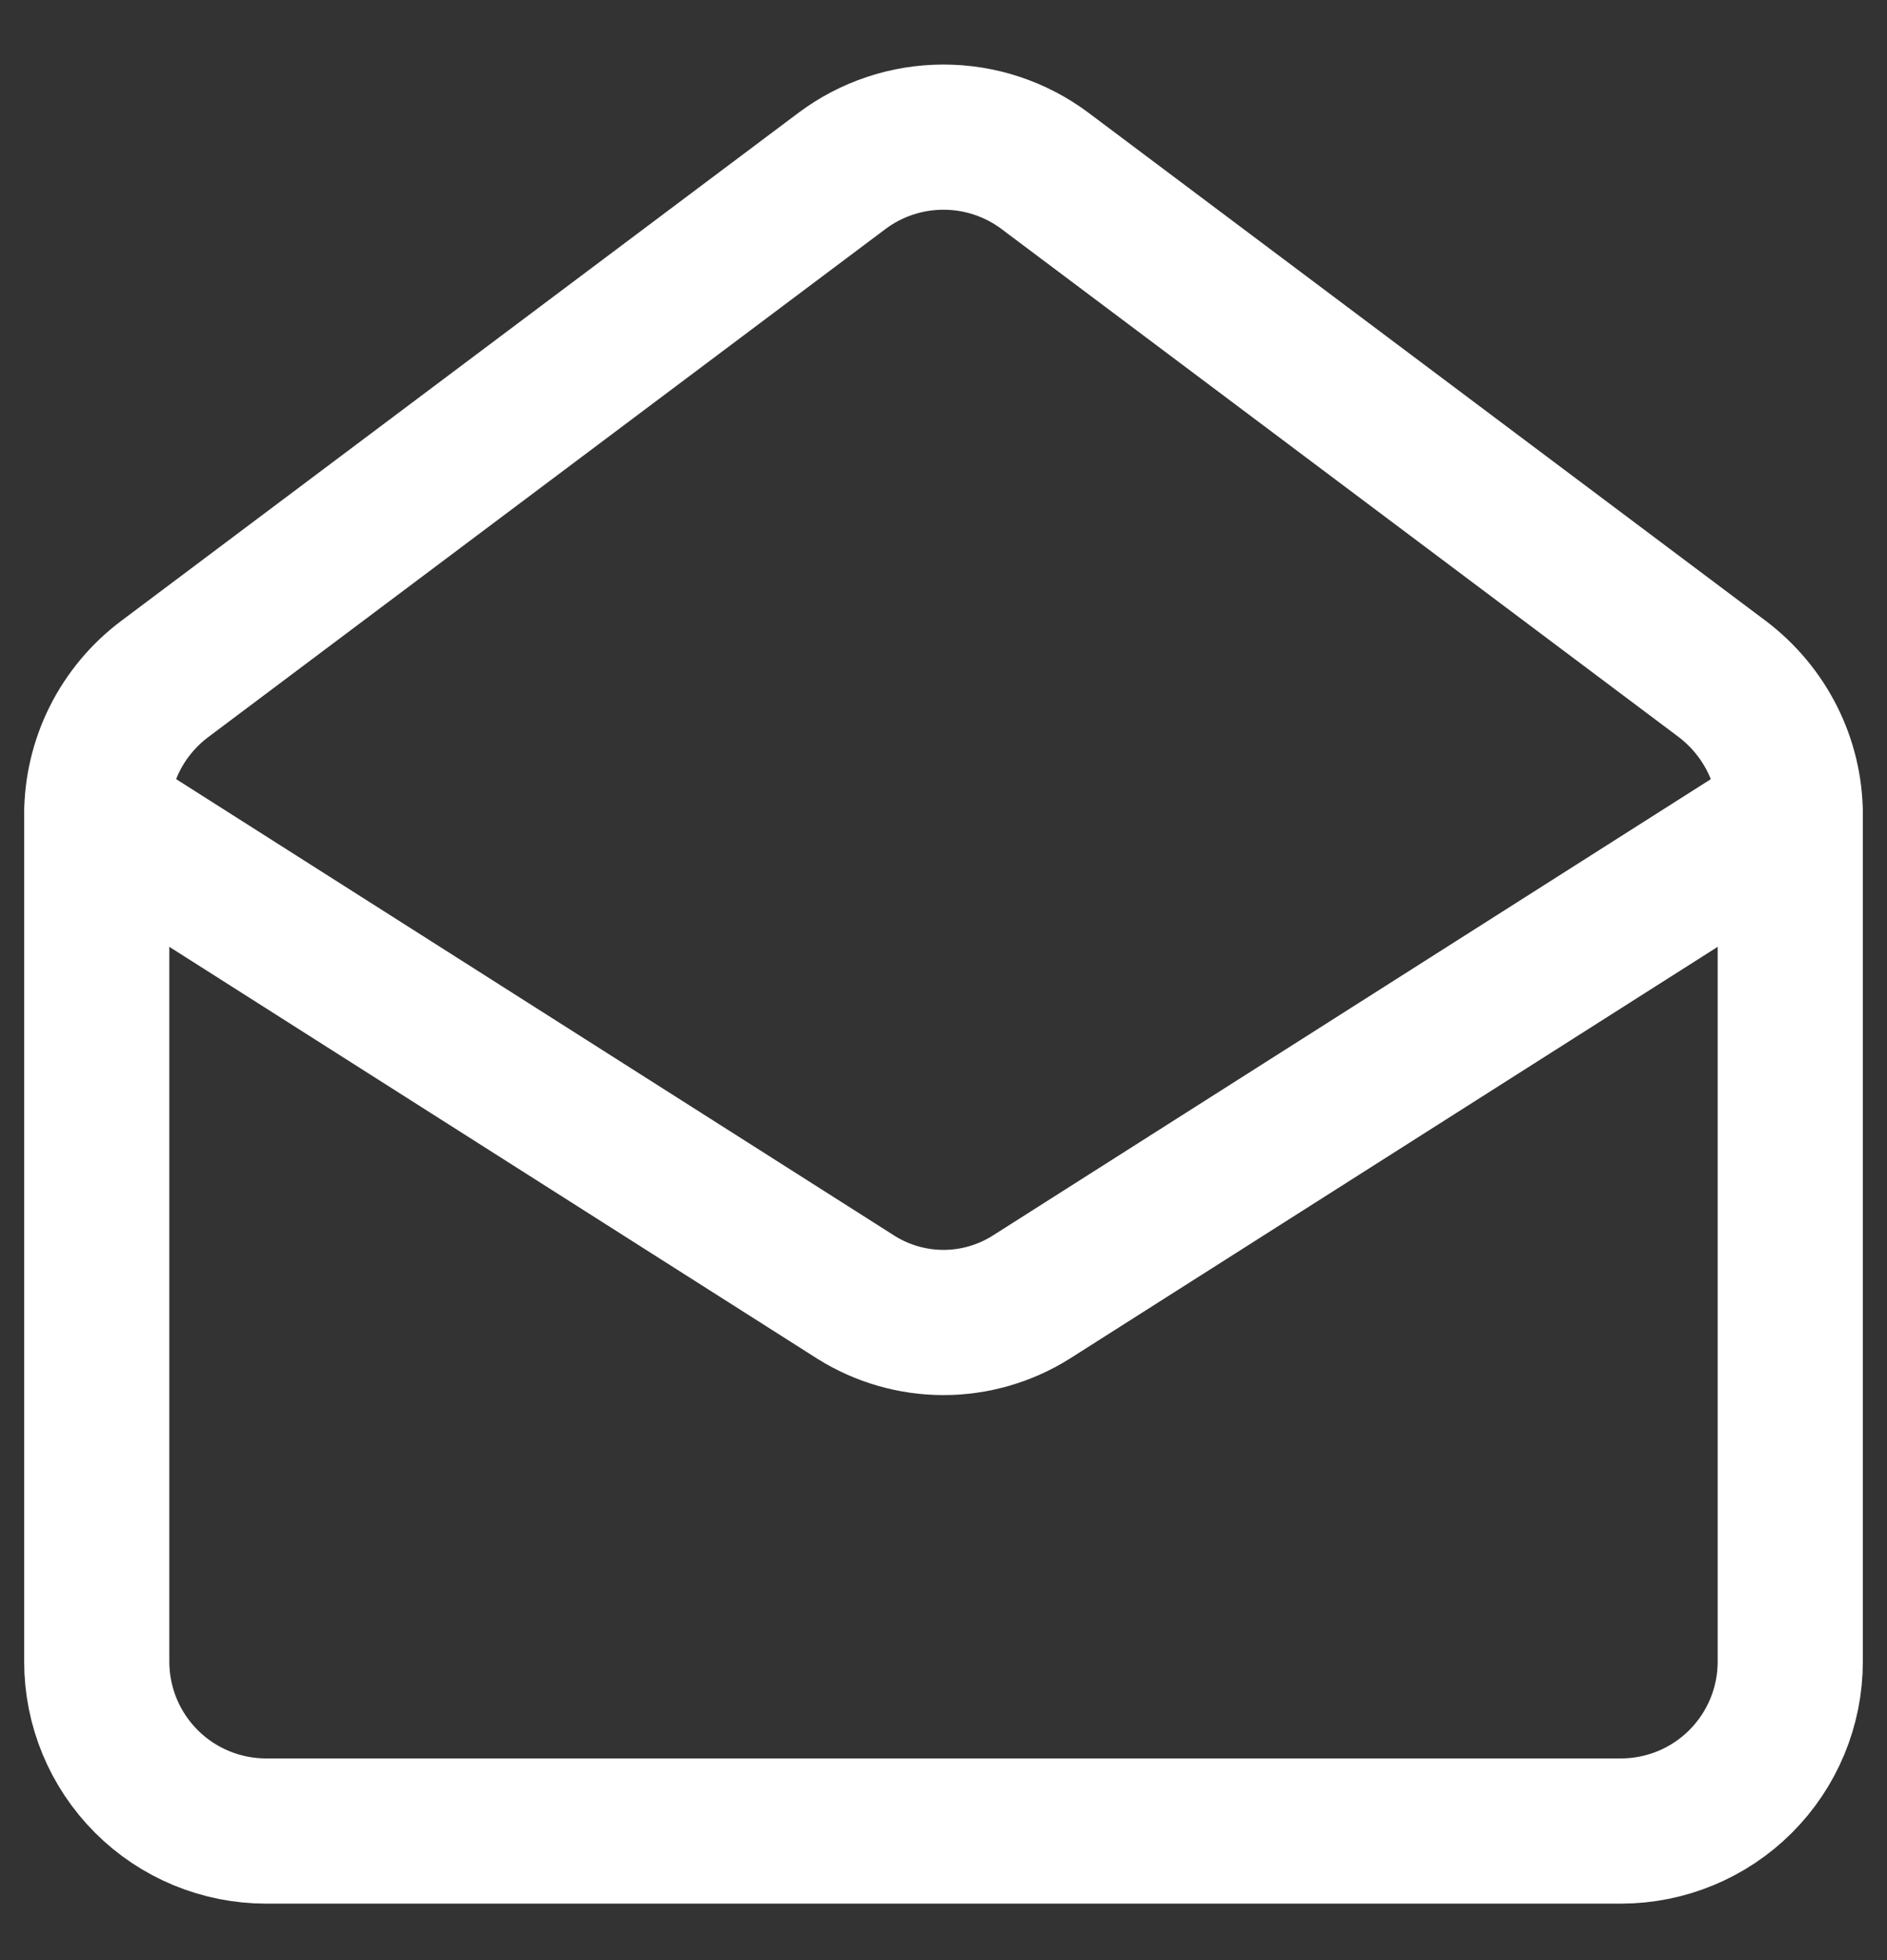
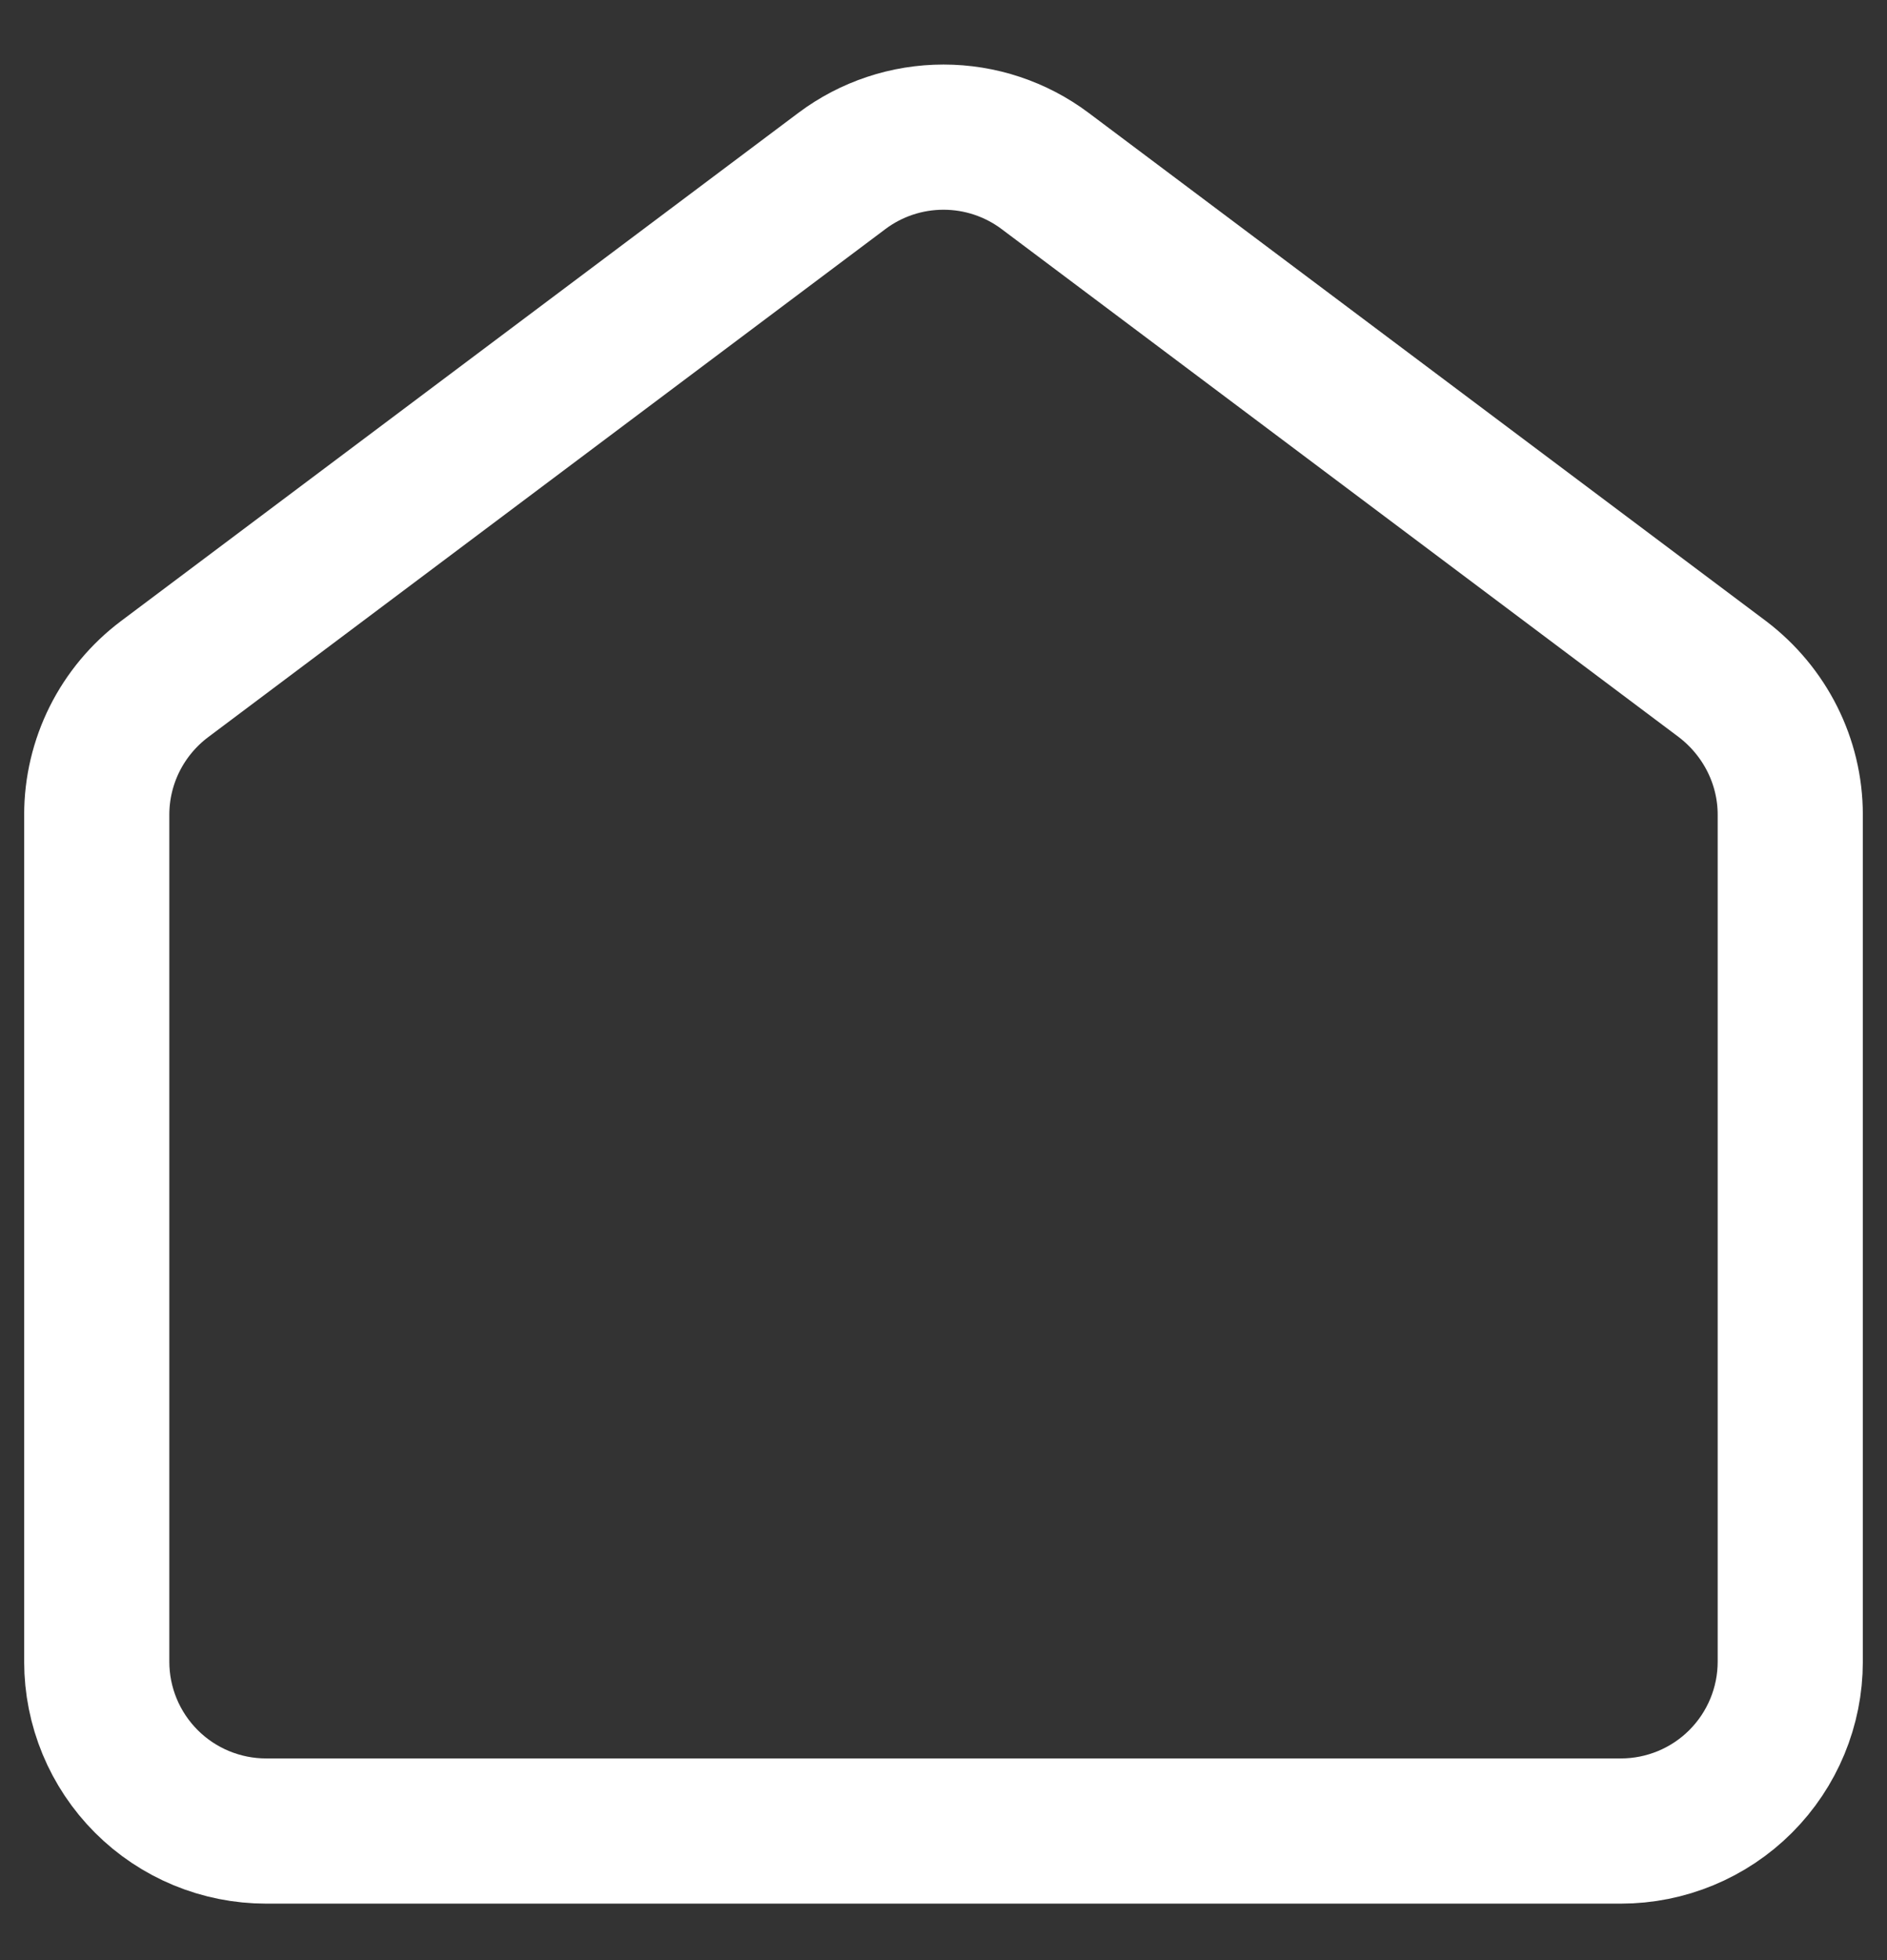
<svg xmlns="http://www.w3.org/2000/svg" width="26" height="27" viewBox="0 0 26 27" fill="none">
  <rect x="0" y="0" width="26" height="27" fill="#333333" stroke="none" />
  <path d="M23.733 9.355C24.317 9.799 24.667 10.487 24.667 11.222V22.889C24.667 23.508 24.421 24.101 23.983 24.539C23.546 24.976 22.952 25.222 22.333 25.222H3.667C3.048 25.222 2.454 24.976 2.017 24.539C1.579 24.101 1.333 23.508 1.333 22.889V11.222C1.333 10.86 1.418 10.502 1.58 10.178C1.742 9.855 1.977 9.573 2.267 9.355L11.6 2.355C12.004 2.052 12.495 1.889 13 1.889C13.505 1.889 13.996 2.052 14.4 2.355L23.733 9.355Z" stroke="white" stroke-width="2" stroke-linecap="round" stroke-linejoin="round" />
-   <path d="M24.667 11.222L14.202 17.872C13.841 18.097 13.425 18.217 13 18.217C12.575 18.217 12.158 18.097 11.798 17.872L1.333 11.222" stroke="white" stroke-width="2" stroke-linecap="round" stroke-linejoin="round" />
</svg>